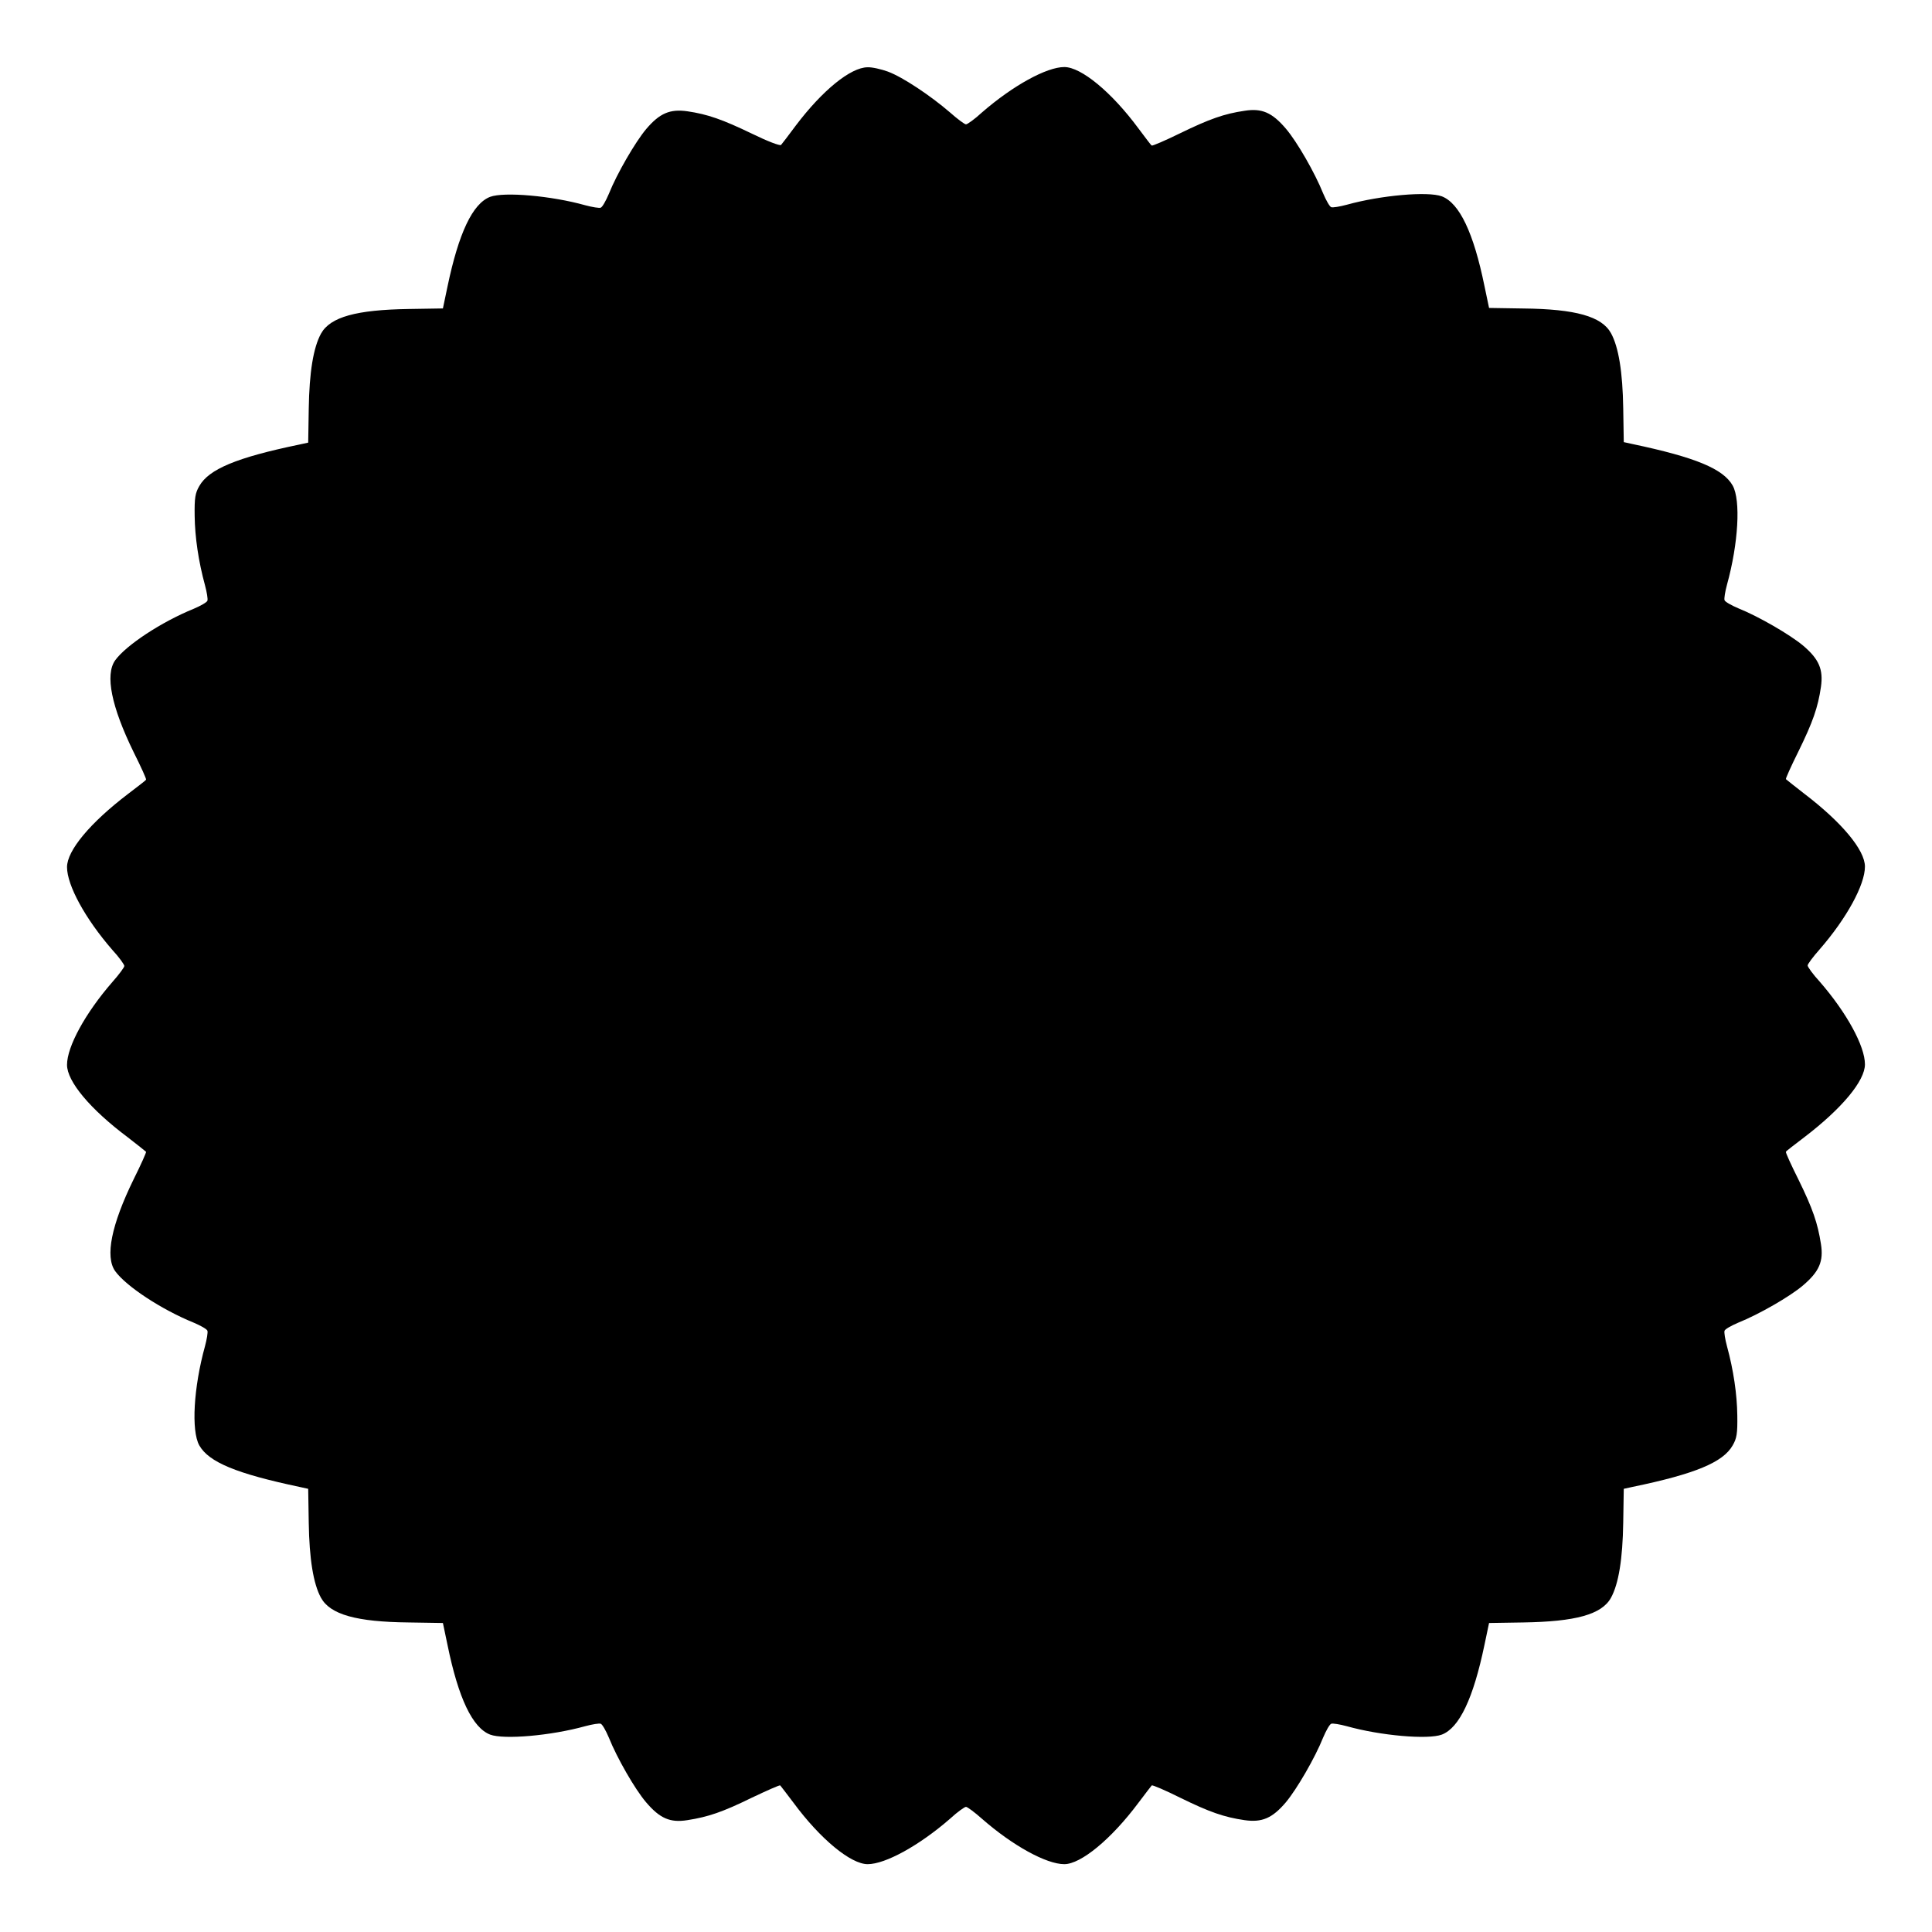
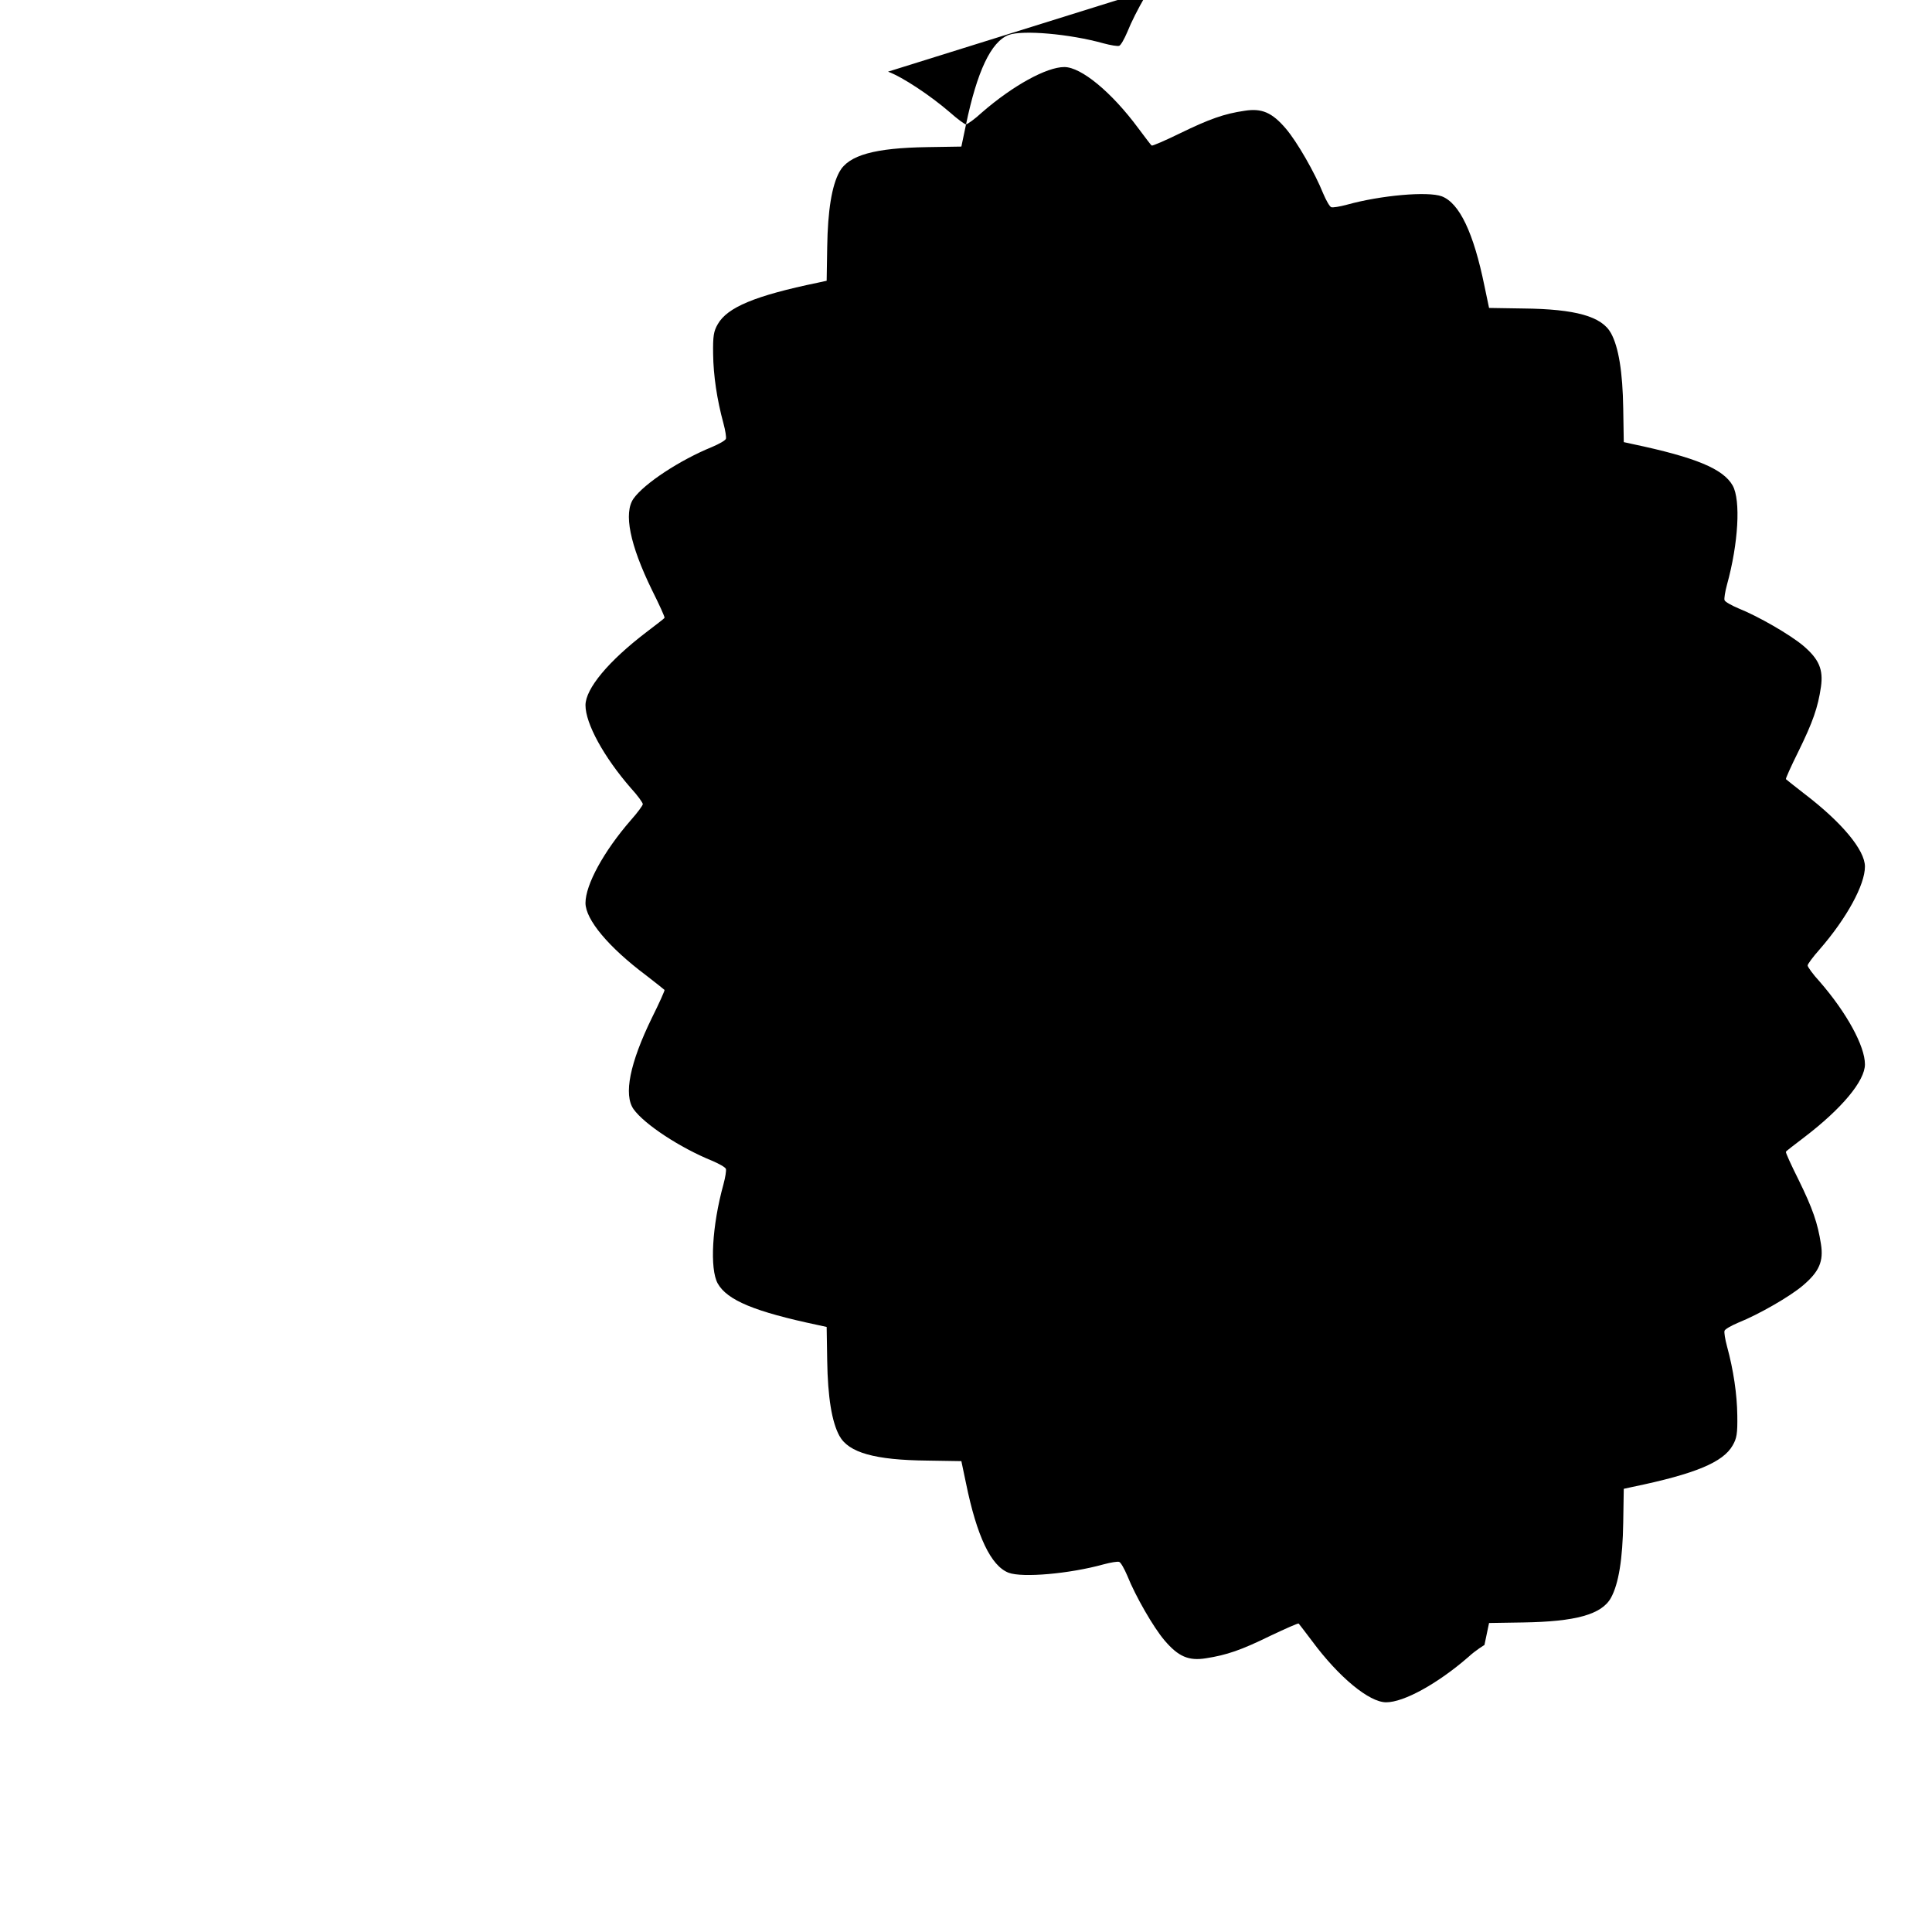
<svg xmlns="http://www.w3.org/2000/svg" fill="#000000" width="800px" height="800px" version="1.1" viewBox="144 144 512 512">
-   <path d="m379.34 162.99c3.887 1.441 11.227 6.332 16.41 10.797 1.941 1.727 3.887 3.168 4.246 3.168s2.305-1.367 4.246-3.168c8.203-7.125 17.129-12.02 21.809-12.02 4.461 0 12.523 6.621 19.648 16.266 1.801 2.375 3.312 4.461 3.527 4.535 0.145 0.145 3.527-1.297 7.484-3.238 7.844-3.816 11.73-5.184 17.129-5.973 4.535-0.719 7.269 0.434 10.941 4.75 2.949 3.453 7.699 11.73 9.859 17.129 0.793 1.871 1.727 3.527 2.16 3.672 0.434 0.145 2.231-0.145 4.102-0.648 9.07-2.519 21.52-3.598 25.191-2.231 4.68 1.801 8.422 9.645 11.301 23.75l1.223 5.828 9.07 0.145c13.82 0.145 20.801 2.086 23.246 6.551 2.016 3.672 3.094 10.293 3.238 19.938l0.145 8.926 2.305 0.504c16.699 3.527 24.039 6.551 26.559 11.012 2.16 3.887 1.512 15.332-1.512 26.27-0.504 1.871-0.793 3.672-0.648 4.102 0.145 0.434 1.801 1.367 3.672 2.16 5.398 2.16 13.676 6.981 17.129 9.859 4.246 3.598 5.398 6.332 4.75 10.941-0.793 5.469-2.16 9.355-5.973 17.129-1.941 3.887-3.453 7.269-3.312 7.34 0.145 0.145 2.305 1.871 4.82 3.816 10.004 7.629 16.121 14.969 16.121 19.359 0 4.82-4.82 13.676-12.02 21.953-1.727 1.941-3.168 3.887-3.168 4.246s1.367 2.305 3.168 4.246c7.199 8.277 12.02 17.129 12.02 21.953 0 4.391-6.117 11.73-16.121 19.359-2.519 1.941-4.75 3.598-4.82 3.816-0.145 0.145 1.367 3.453 3.312 7.34 3.816 7.773 5.109 11.586 5.973 17.129 0.719 4.535-0.434 7.269-4.75 10.941-3.453 2.949-11.73 7.699-17.129 9.859-1.871 0.793-3.527 1.727-3.672 2.16-0.145 0.434 0.145 2.231 0.648 4.102 1.727 6.332 2.664 12.738 2.734 18.352 0.07 4.82-0.145 6.047-1.223 7.918-2.519 4.461-9.859 7.559-26.559 11.012l-2.305 0.504-0.145 8.926c-0.145 9.715-1.223 16.266-3.238 19.938-2.445 4.461-9.43 6.332-23.246 6.551l-9.07 0.145-1.223 5.828c-2.949 14.105-6.621 21.953-11.301 23.75-3.672 1.367-16.195 0.289-25.191-2.231-1.871-0.504-3.672-0.793-4.102-0.648-0.434 0.145-1.367 1.801-2.16 3.672-2.16 5.398-6.981 13.676-9.859 17.129-3.598 4.246-6.332 5.398-10.941 4.75-5.469-0.793-9.355-2.16-17.129-5.973-3.887-1.941-7.269-3.383-7.484-3.238-0.145 0.145-1.727 2.231-3.527 4.606-7.199 9.645-15.258 16.266-19.648 16.266-4.75 0-13.676-4.894-21.809-12.02-1.941-1.727-3.887-3.168-4.246-3.168s-2.305 1.367-4.246 3.168c-8.203 7.125-17.129 12.02-21.809 12.02-4.461 0-12.523-6.621-19.648-16.266-1.801-2.375-3.383-4.461-3.527-4.606-0.145-0.145-3.527 1.367-7.484 3.238-7.773 3.816-11.586 5.109-17.129 5.973-4.535 0.719-7.269-0.434-10.941-4.75-2.949-3.453-7.699-11.73-9.859-17.129-0.793-1.871-1.727-3.527-2.16-3.672-0.434-0.145-2.231 0.145-4.102 0.648-9.07 2.519-21.52 3.598-25.191 2.231-4.68-1.801-8.422-9.645-11.301-23.75l-1.223-5.828-9.07-0.145c-13.82-0.145-20.801-2.086-23.246-6.551-2.016-3.672-3.094-10.293-3.238-19.938l-0.145-8.926-2.305-0.504c-16.699-3.527-24.039-6.551-26.559-11.012-2.16-3.887-1.512-15.332 1.512-26.27 0.504-1.871 0.793-3.672 0.648-4.102-0.145-0.434-1.801-1.367-3.672-2.16-8.492-3.453-17.922-9.645-20.801-13.676-2.664-3.816-1.008-12.164 4.894-24.254 1.941-3.887 3.453-7.269 3.312-7.34-0.145-0.145-2.305-1.871-4.82-3.816-10.004-7.488-16.121-14.832-16.121-19.223 0-4.82 4.82-13.676 12.02-21.953 1.727-1.941 3.168-3.887 3.168-4.246s-1.367-2.305-3.168-4.246c-7.199-8.277-12.02-17.129-12.02-21.953 0-4.391 6.117-11.73 16.121-19.359 2.519-1.941 4.75-3.598 4.82-3.816 0.145-0.145-1.367-3.453-3.312-7.34-5.902-12.09-7.559-20.441-4.894-24.254 2.879-4.031 12.309-10.219 20.801-13.676 1.871-0.793 3.527-1.727 3.672-2.16 0.145-0.434-0.145-2.231-0.648-4.102-1.727-6.332-2.664-12.738-2.734-18.352-0.07-4.82 0.145-6.047 1.223-7.918 2.519-4.461 9.859-7.559 26.559-11.012l2.305-0.504 0.145-8.926c0.145-9.715 1.223-16.266 3.238-19.938 2.445-4.461 9.43-6.332 23.246-6.551l9.07-0.145 1.223-5.828c2.949-14.105 6.621-21.953 11.301-23.75 3.672-1.367 16.195-0.289 25.191 2.231 1.871 0.504 3.672 0.793 4.102 0.648 0.434-0.145 1.367-1.801 2.16-3.672 2.16-5.398 6.981-13.676 9.859-17.129 3.598-4.246 6.332-5.398 10.941-4.75 5.398 0.793 9.285 2.16 17.203 5.973 3.957 1.941 7.34 3.238 7.629 2.949 0.215-0.215 2.016-2.59 3.887-5.109 7.125-9.43 14.539-15.402 19-15.473 1.223-0.066 3.668 0.508 5.469 1.156z" />
+   <path d="m379.34 162.99c3.887 1.441 11.227 6.332 16.41 10.797 1.941 1.727 3.887 3.168 4.246 3.168s2.305-1.367 4.246-3.168c8.203-7.125 17.129-12.02 21.809-12.02 4.461 0 12.523 6.621 19.648 16.266 1.801 2.375 3.312 4.461 3.527 4.535 0.145 0.145 3.527-1.297 7.484-3.238 7.844-3.816 11.73-5.184 17.129-5.973 4.535-0.719 7.269 0.434 10.941 4.75 2.949 3.453 7.699 11.73 9.859 17.129 0.793 1.871 1.727 3.527 2.16 3.672 0.434 0.145 2.231-0.145 4.102-0.648 9.07-2.519 21.52-3.598 25.191-2.231 4.68 1.801 8.422 9.645 11.301 23.75l1.223 5.828 9.07 0.145c13.82 0.145 20.801 2.086 23.246 6.551 2.016 3.672 3.094 10.293 3.238 19.938l0.145 8.926 2.305 0.504c16.699 3.527 24.039 6.551 26.559 11.012 2.16 3.887 1.512 15.332-1.512 26.27-0.504 1.871-0.793 3.672-0.648 4.102 0.145 0.434 1.801 1.367 3.672 2.16 5.398 2.16 13.676 6.981 17.129 9.859 4.246 3.598 5.398 6.332 4.75 10.941-0.793 5.469-2.16 9.355-5.973 17.129-1.941 3.887-3.453 7.269-3.312 7.34 0.145 0.145 2.305 1.871 4.82 3.816 10.004 7.629 16.121 14.969 16.121 19.359 0 4.82-4.82 13.676-12.02 21.953-1.727 1.941-3.168 3.887-3.168 4.246s1.367 2.305 3.168 4.246c7.199 8.277 12.02 17.129 12.02 21.953 0 4.391-6.117 11.73-16.121 19.359-2.519 1.941-4.75 3.598-4.82 3.816-0.145 0.145 1.367 3.453 3.312 7.34 3.816 7.773 5.109 11.586 5.973 17.129 0.719 4.535-0.434 7.269-4.75 10.941-3.453 2.949-11.73 7.699-17.129 9.859-1.871 0.793-3.527 1.727-3.672 2.16-0.145 0.434 0.145 2.231 0.648 4.102 1.727 6.332 2.664 12.738 2.734 18.352 0.07 4.82-0.145 6.047-1.223 7.918-2.519 4.461-9.859 7.559-26.559 11.012l-2.305 0.504-0.145 8.926c-0.145 9.715-1.223 16.266-3.238 19.938-2.445 4.461-9.43 6.332-23.246 6.551l-9.07 0.145-1.223 5.828s-2.305 1.367-4.246 3.168c-8.203 7.125-17.129 12.02-21.809 12.02-4.461 0-12.523-6.621-19.648-16.266-1.801-2.375-3.383-4.461-3.527-4.606-0.145-0.145-3.527 1.367-7.484 3.238-7.773 3.816-11.586 5.109-17.129 5.973-4.535 0.719-7.269-0.434-10.941-4.75-2.949-3.453-7.699-11.73-9.859-17.129-0.793-1.871-1.727-3.527-2.16-3.672-0.434-0.145-2.231 0.145-4.102 0.648-9.07 2.519-21.52 3.598-25.191 2.231-4.68-1.801-8.422-9.645-11.301-23.75l-1.223-5.828-9.07-0.145c-13.82-0.145-20.801-2.086-23.246-6.551-2.016-3.672-3.094-10.293-3.238-19.938l-0.145-8.926-2.305-0.504c-16.699-3.527-24.039-6.551-26.559-11.012-2.16-3.887-1.512-15.332 1.512-26.27 0.504-1.871 0.793-3.672 0.648-4.102-0.145-0.434-1.801-1.367-3.672-2.16-8.492-3.453-17.922-9.645-20.801-13.676-2.664-3.816-1.008-12.164 4.894-24.254 1.941-3.887 3.453-7.269 3.312-7.34-0.145-0.145-2.305-1.871-4.82-3.816-10.004-7.488-16.121-14.832-16.121-19.223 0-4.82 4.82-13.676 12.02-21.953 1.727-1.941 3.168-3.887 3.168-4.246s-1.367-2.305-3.168-4.246c-7.199-8.277-12.02-17.129-12.02-21.953 0-4.391 6.117-11.73 16.121-19.359 2.519-1.941 4.75-3.598 4.82-3.816 0.145-0.145-1.367-3.453-3.312-7.34-5.902-12.09-7.559-20.441-4.894-24.254 2.879-4.031 12.309-10.219 20.801-13.676 1.871-0.793 3.527-1.727 3.672-2.16 0.145-0.434-0.145-2.231-0.648-4.102-1.727-6.332-2.664-12.738-2.734-18.352-0.07-4.82 0.145-6.047 1.223-7.918 2.519-4.461 9.859-7.559 26.559-11.012l2.305-0.504 0.145-8.926c0.145-9.715 1.223-16.266 3.238-19.938 2.445-4.461 9.43-6.332 23.246-6.551l9.07-0.145 1.223-5.828c2.949-14.105 6.621-21.953 11.301-23.75 3.672-1.367 16.195-0.289 25.191 2.231 1.871 0.504 3.672 0.793 4.102 0.648 0.434-0.145 1.367-1.801 2.16-3.672 2.16-5.398 6.981-13.676 9.859-17.129 3.598-4.246 6.332-5.398 10.941-4.75 5.398 0.793 9.285 2.16 17.203 5.973 3.957 1.941 7.34 3.238 7.629 2.949 0.215-0.215 2.016-2.59 3.887-5.109 7.125-9.43 14.539-15.402 19-15.473 1.223-0.066 3.668 0.508 5.469 1.156z" />
</svg>